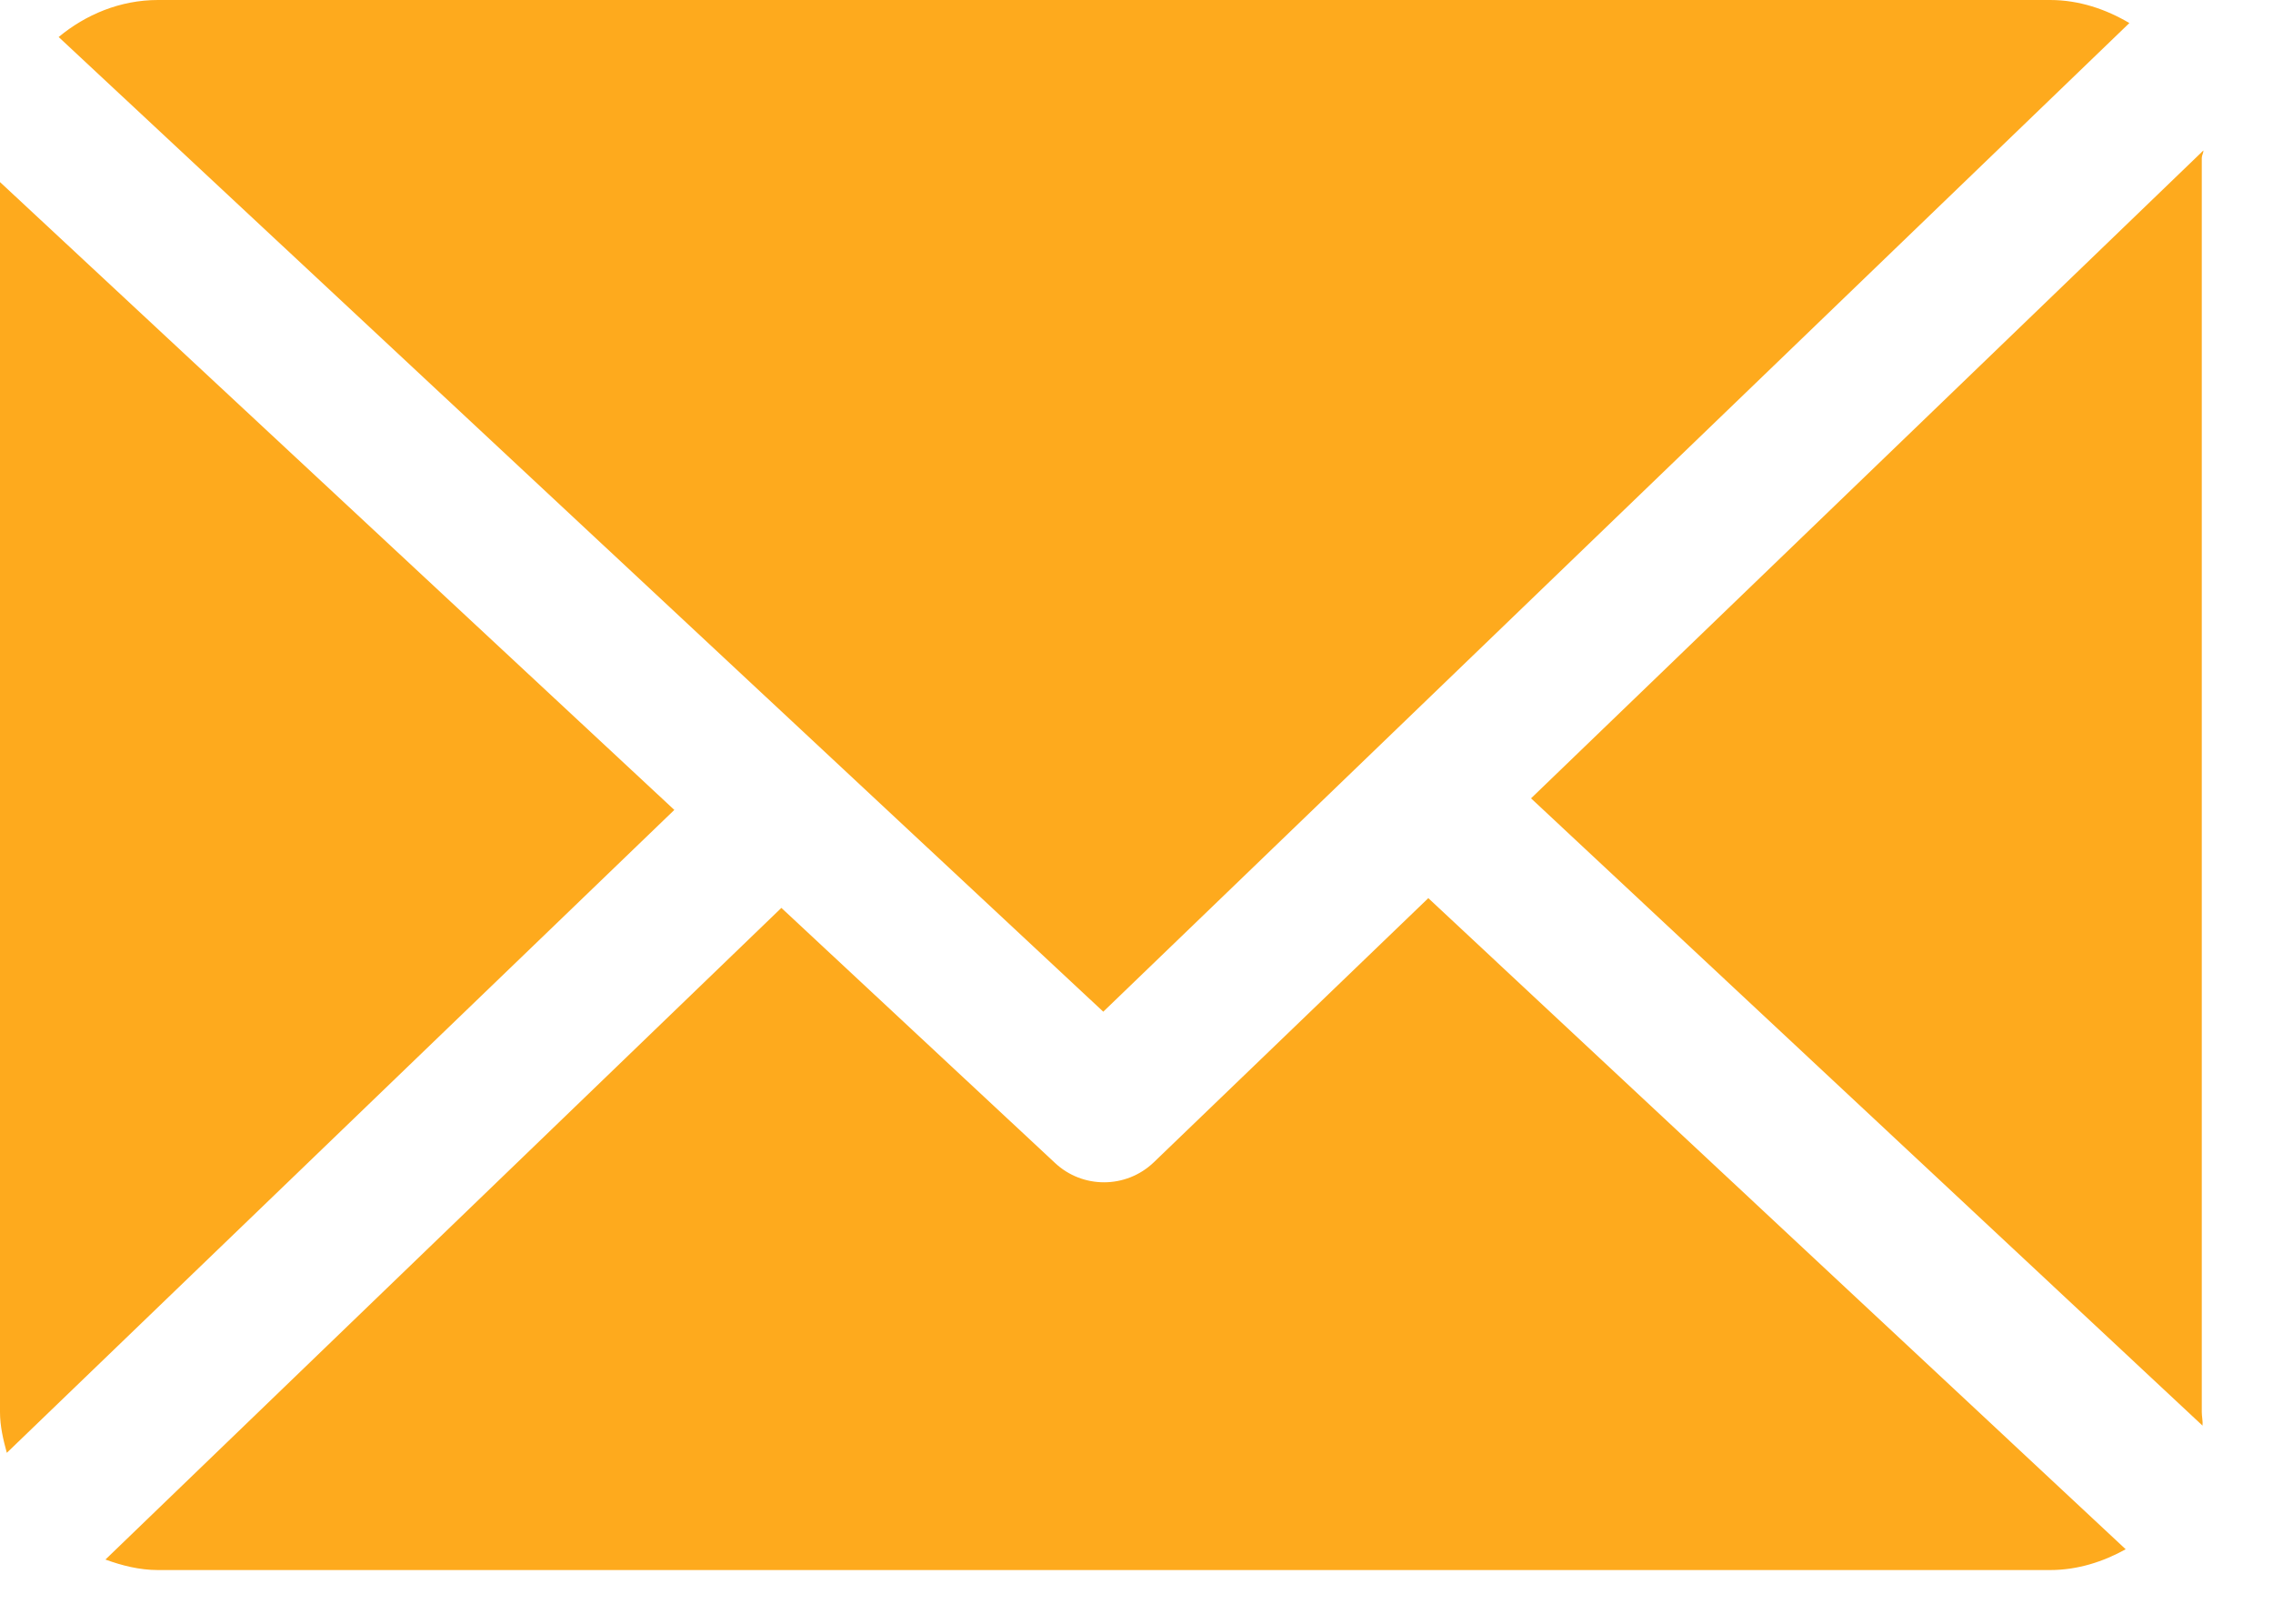
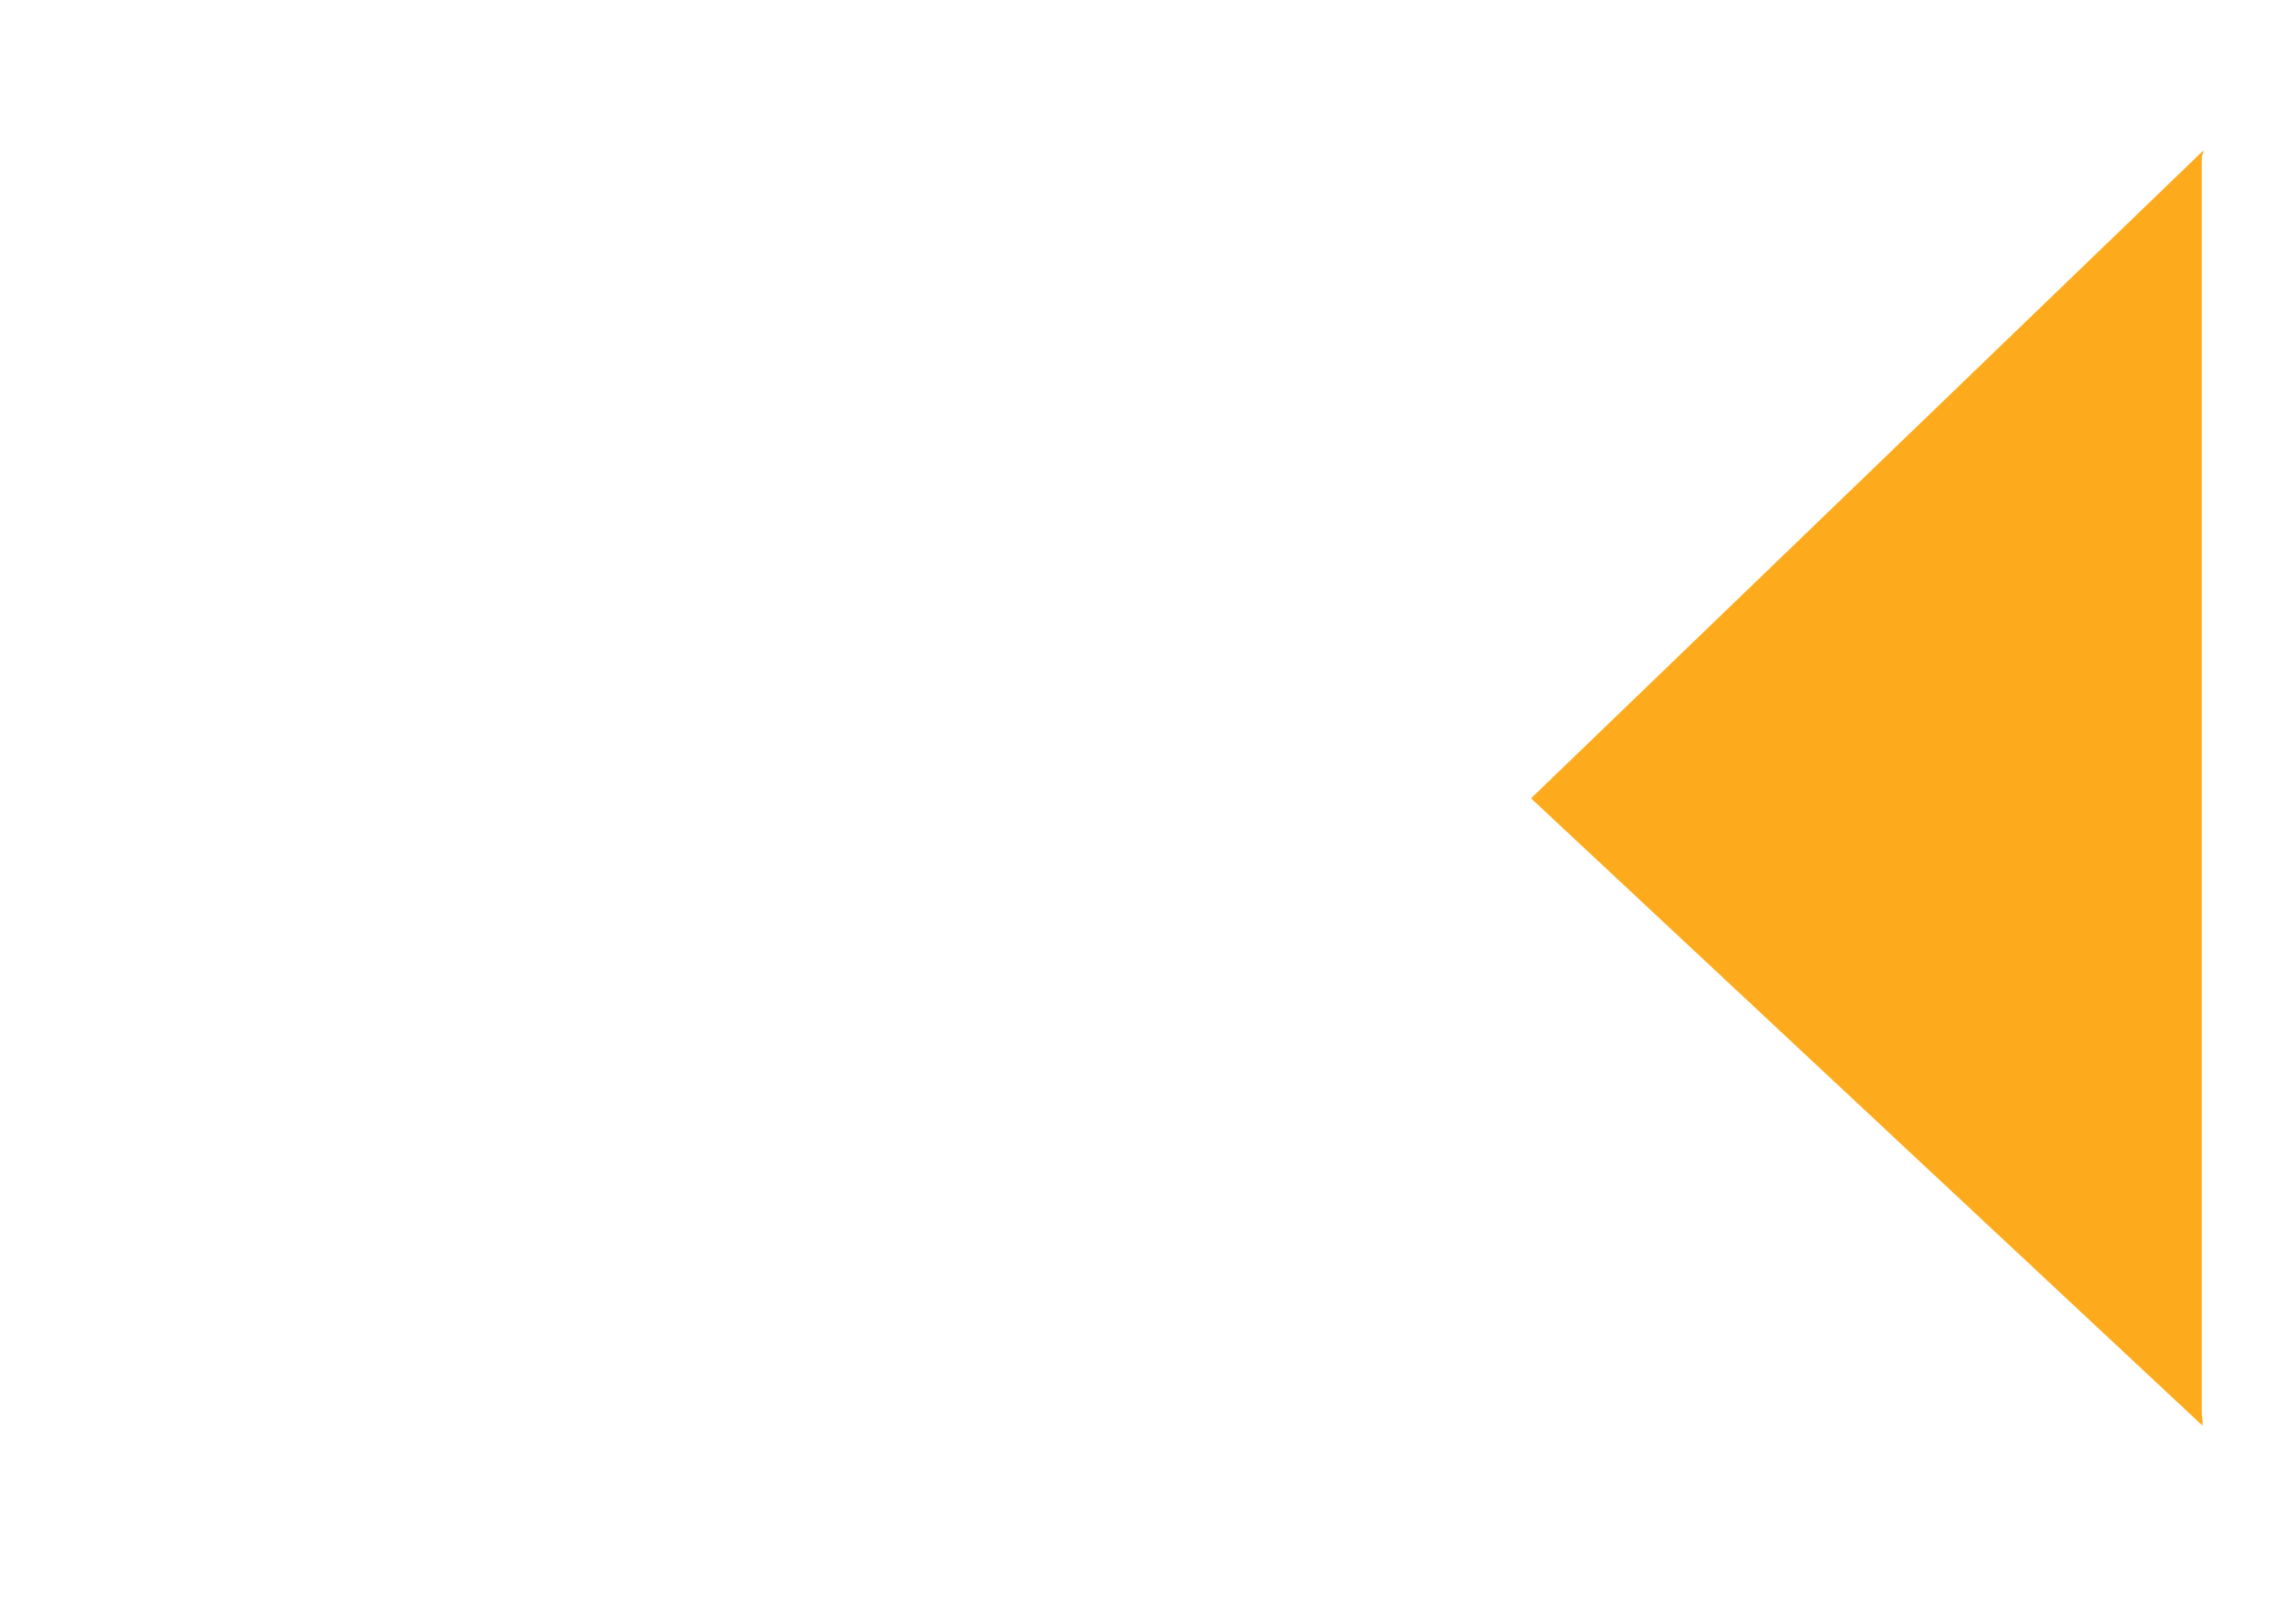
<svg xmlns="http://www.w3.org/2000/svg" width="21" height="15" viewBox="0 0 21 15" fill="none">
  <path d="M20.342 1.459C20.342 1.435 20.358 1.413 20.357 1.39L14.145 7.375L20.349 13.17C20.353 13.128 20.342 13.087 20.342 13.044V1.459Z" fill="#FEAA1D" />
-   <path d="M13.196 8.297L10.66 10.737C10.532 10.86 10.366 10.922 10.2 10.922C10.038 10.922 9.875 10.863 9.748 10.744L7.219 8.387L0.974 14.407C1.125 14.462 1.288 14.504 1.459 14.504H18.941C19.195 14.504 19.432 14.427 19.639 14.312L13.196 8.297Z" fill="#FEAA1D" />
-   <path d="M10.193 9.346L19.673 0.213C19.459 0.086 19.209 0 18.941 0H1.459C1.11 0 0.791 0.135 0.542 0.342L10.193 9.346Z" fill="#FEAA1D" />
-   <path d="M0 1.682V13.045C0 13.175 0.03 13.301 0.063 13.421L6.23 7.482L0 1.682Z" fill="#FEAA1D" />
</svg>